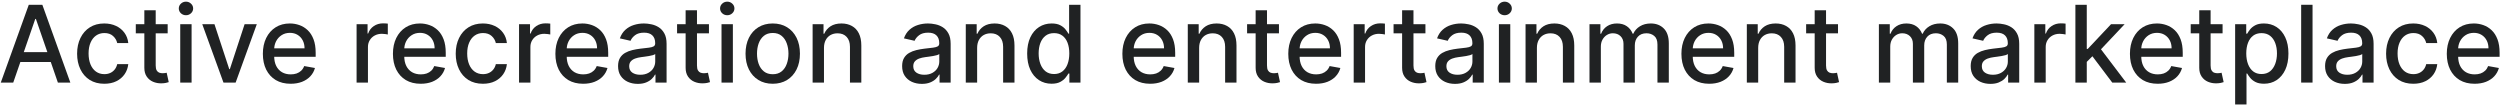
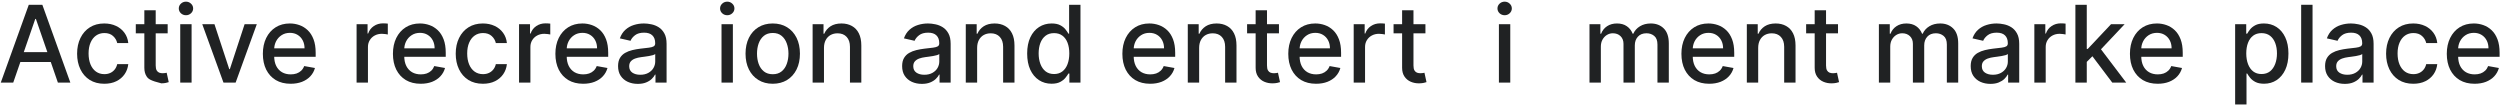
<svg xmlns="http://www.w3.org/2000/svg" width="1332" height="56" viewBox="0 0 1332 56" fill="none">
  <path d="M1318.45 44.627C1315.39 44.627 1312.75 43.973 1310.54 42.664C1308.34 41.342 1306.64 39.486 1305.44 37.098C1304.25 34.696 1303.65 31.882 1303.65 28.657C1303.65 25.472 1304.25 22.666 1305.44 20.236C1306.64 17.808 1308.31 15.912 1310.46 14.549C1312.61 13.186 1315.14 12.504 1318.03 12.504C1319.78 12.504 1321.48 12.794 1323.13 13.375C1324.77 13.955 1326.25 14.866 1327.56 16.107C1328.87 17.349 1329.9 18.961 1330.66 20.945C1331.41 22.915 1331.79 25.31 1331.79 28.131V30.276H1307.08V25.742H1325.86C1325.86 24.15 1325.54 22.74 1324.89 21.512C1324.24 20.27 1323.33 19.292 1322.16 18.577C1320.99 17.861 1319.63 17.504 1318.07 17.504C1316.37 17.504 1314.88 17.922 1313.61 18.759C1312.36 19.582 1311.39 20.662 1310.7 21.997C1310.02 23.32 1309.69 24.757 1309.69 26.309V29.851C1309.69 31.929 1310.05 33.697 1310.78 35.154C1311.52 36.612 1312.55 37.725 1313.88 38.494C1315.2 39.25 1316.74 39.628 1318.51 39.628C1319.66 39.628 1320.7 39.466 1321.65 39.142C1322.59 38.805 1323.41 38.305 1324.1 37.644C1324.79 36.983 1325.31 36.167 1325.68 35.195L1331.41 36.227C1330.95 37.914 1330.12 39.392 1328.94 40.66C1327.76 41.915 1326.28 42.894 1324.5 43.595C1322.74 44.283 1320.72 44.627 1318.45 44.627Z" fill="#202223" />
  <path d="M1285.81 44.627C1282.8 44.627 1280.21 43.946 1278.03 42.583C1275.87 41.207 1274.21 39.311 1273.05 36.895C1271.89 34.48 1271.31 31.713 1271.31 28.596C1271.31 25.439 1271.91 22.652 1273.09 20.236C1274.28 17.808 1275.96 15.912 1278.11 14.549C1280.27 13.186 1282.82 12.504 1285.75 12.504C1288.11 12.504 1290.21 12.943 1292.06 13.82C1293.91 14.684 1295.4 15.898 1296.53 17.463C1297.68 19.029 1298.36 20.857 1298.58 22.949H1292.69C1292.36 21.491 1291.62 20.236 1290.46 19.184C1289.31 18.131 1287.78 17.605 1285.85 17.605C1284.16 17.605 1282.68 18.05 1281.41 18.941C1280.16 19.818 1279.18 21.073 1278.48 22.706C1277.78 24.325 1277.43 26.241 1277.43 28.455C1277.43 30.722 1277.77 32.678 1278.46 34.325C1279.15 35.971 1280.12 37.246 1281.37 38.15C1282.64 39.054 1284.13 39.506 1285.85 39.506C1286.99 39.506 1288.03 39.297 1288.96 38.879C1289.91 38.447 1290.7 37.833 1291.33 37.037C1291.98 36.241 1292.43 35.283 1292.69 34.163H1298.58C1298.36 36.173 1297.71 37.968 1296.62 39.547C1295.52 41.126 1294.06 42.367 1292.22 43.271C1290.4 44.175 1288.26 44.627 1285.81 44.627Z" fill="#202223" />
  <path d="M1249.31 44.688C1247.34 44.688 1245.55 44.324 1243.96 43.595C1242.37 42.853 1241.11 41.78 1240.18 40.377C1239.26 38.973 1238.8 37.253 1238.8 35.215C1238.8 33.461 1239.14 32.017 1239.81 30.884C1240.49 29.75 1241.4 28.853 1242.55 28.191C1243.69 27.53 1244.97 27.031 1246.39 26.694C1247.81 26.356 1249.25 26.1 1250.72 25.924C1252.59 25.709 1254.1 25.533 1255.26 25.398C1256.42 25.25 1257.26 25.014 1257.79 24.69C1258.31 24.366 1258.58 23.84 1258.58 23.111V22.969C1258.58 21.201 1258.08 19.832 1257.08 18.86C1256.09 17.889 1254.62 17.403 1252.67 17.403C1250.63 17.403 1249.02 17.855 1247.85 18.759C1246.69 19.649 1245.89 20.641 1245.44 21.734L1239.75 20.439C1240.43 18.55 1241.41 17.025 1242.71 15.864C1244.02 14.69 1245.52 13.84 1247.22 13.314C1248.92 12.774 1250.71 12.504 1252.59 12.504C1253.83 12.504 1255.14 12.653 1256.53 12.95C1257.94 13.233 1259.24 13.759 1260.46 14.528C1261.69 15.298 1262.69 16.397 1263.48 17.828C1264.26 19.245 1264.65 21.087 1264.65 23.354V44H1258.74V39.749H1258.5C1258.1 40.532 1257.52 41.301 1256.73 42.057C1255.95 42.812 1254.95 43.44 1253.72 43.939C1252.49 44.439 1251.02 44.688 1249.31 44.688ZM1250.62 39.83C1252.29 39.83 1253.73 39.5 1254.91 38.838C1256.11 38.177 1257.02 37.314 1257.65 36.248C1258.28 35.168 1258.6 34.014 1258.6 32.786V28.778C1258.38 28.994 1257.96 29.197 1257.34 29.386C1256.73 29.561 1256.04 29.716 1255.26 29.851C1254.47 29.973 1253.71 30.087 1252.97 30.195C1252.23 30.29 1251.61 30.371 1251.11 30.438C1249.93 30.587 1248.86 30.836 1247.89 31.187C1246.93 31.538 1246.16 32.044 1245.58 32.705C1245.01 33.353 1244.73 34.217 1244.73 35.296C1244.73 36.794 1245.28 37.928 1246.39 38.697C1247.5 39.452 1248.91 39.83 1250.62 39.83Z" fill="#202223" />
  <path d="M1232.12 2.545V44H1226.06V2.545H1232.12Z" fill="#202223" />
  <path d="M1190.88 55.659V12.909H1196.79V17.949H1197.3C1197.65 17.302 1198.16 16.553 1198.82 15.702C1199.48 14.852 1200.4 14.11 1201.57 13.476C1202.75 12.828 1204.3 12.504 1206.23 12.504C1208.74 12.504 1210.98 13.139 1212.95 14.407C1214.92 15.675 1216.46 17.504 1217.58 19.892C1218.72 22.281 1219.28 25.155 1219.28 28.515C1219.28 31.875 1218.72 34.756 1217.6 37.158C1216.48 39.547 1214.94 41.389 1212.99 42.684C1211.03 43.966 1208.8 44.607 1206.29 44.607C1204.4 44.607 1202.85 44.29 1201.65 43.656C1200.46 43.022 1199.53 42.279 1198.86 41.429C1198.18 40.579 1197.66 39.824 1197.3 39.162H1196.94V55.659H1190.88ZM1196.81 28.455C1196.81 30.641 1197.13 32.557 1197.77 34.203C1198.4 35.849 1199.32 37.138 1200.52 38.069C1201.72 38.987 1203.19 39.446 1204.93 39.446C1206.74 39.446 1208.25 38.967 1209.47 38.008C1210.68 37.037 1211.6 35.721 1212.22 34.061C1212.85 32.402 1213.17 30.533 1213.17 28.455C1213.17 26.403 1212.86 24.561 1212.24 22.929C1211.63 21.296 1210.71 20.007 1209.49 19.062C1208.27 18.118 1206.75 17.646 1204.93 17.646C1203.18 17.646 1201.69 18.098 1200.48 19.002C1199.28 19.906 1198.37 21.168 1197.75 22.787C1197.12 24.406 1196.81 26.296 1196.81 28.455Z" fill="#202223" />
-   <path d="M1184.19 12.909V17.767H1167.21V12.909H1184.19ZM1171.76 5.46H1177.81V34.871C1177.81 36.045 1177.99 36.929 1178.34 37.523C1178.69 38.103 1179.14 38.501 1179.7 38.717C1180.26 38.919 1180.88 39.021 1181.54 39.021C1182.02 39.021 1182.45 38.987 1182.81 38.919C1183.18 38.852 1183.46 38.798 1183.66 38.757L1184.76 43.757C1184.41 43.892 1183.91 44.027 1183.26 44.162C1182.61 44.31 1181.8 44.391 1180.83 44.405C1179.24 44.432 1177.75 44.148 1176.38 43.555C1175 42.961 1173.89 42.043 1173.04 40.802C1172.19 39.56 1171.76 38.002 1171.76 36.126V5.46Z" fill="#202223" />
  <path d="M1149.62 44.627C1146.56 44.627 1143.92 43.973 1141.71 42.664C1139.51 41.342 1137.81 39.486 1136.61 37.098C1135.42 34.696 1134.83 31.882 1134.83 28.657C1134.83 25.472 1135.42 22.666 1136.61 20.236C1137.81 17.808 1139.48 15.912 1141.63 14.549C1143.79 13.186 1146.31 12.504 1149.2 12.504C1150.95 12.504 1152.65 12.794 1154.3 13.375C1155.94 13.955 1157.42 14.866 1158.73 16.107C1160.04 17.349 1161.07 18.961 1161.83 20.945C1162.58 22.915 1162.96 25.31 1162.96 28.131V30.276H1138.25V25.742H1157.03C1157.03 24.15 1156.71 22.74 1156.06 21.512C1155.41 20.27 1154.5 19.292 1153.33 18.577C1152.17 17.861 1150.8 17.504 1149.24 17.504C1147.54 17.504 1146.05 17.922 1144.78 18.759C1143.53 19.582 1142.56 20.662 1141.87 21.997C1141.19 23.32 1140.86 24.757 1140.86 26.309V29.851C1140.86 31.929 1141.22 33.697 1141.95 35.154C1142.69 36.612 1143.72 37.725 1145.05 38.494C1146.37 39.25 1147.91 39.628 1149.68 39.628C1150.83 39.628 1151.88 39.466 1152.82 39.142C1153.76 38.805 1154.58 38.305 1155.27 37.644C1155.96 36.983 1156.48 36.167 1156.85 35.195L1162.58 36.227C1162.12 37.914 1161.29 39.392 1160.11 40.66C1158.93 41.915 1157.46 42.894 1155.67 43.595C1153.91 44.283 1151.89 44.627 1149.62 44.627Z" fill="#202223" />
  <path d="M1111.34 33.454L1111.3 26.066H1112.35L1124.74 12.909H1131.99L1117.86 27.888H1116.91L1111.34 33.454ZM1105.77 44V2.545H1111.83V44H1105.77ZM1125.41 44L1114.27 29.224L1118.44 24.993L1132.84 44H1125.41Z" fill="#202223" />
  <path d="M1083.9 44V12.909H1089.75V17.848H1090.07C1090.64 16.175 1091.64 14.859 1093.07 13.901C1094.51 12.929 1096.14 12.444 1097.97 12.444C1098.34 12.444 1098.79 12.457 1099.3 12.484C1099.83 12.511 1100.24 12.545 1100.54 12.585V18.374C1100.29 18.307 1099.86 18.233 1099.24 18.152C1098.62 18.057 1098 18.01 1097.38 18.01C1095.95 18.01 1094.67 18.314 1093.55 18.921C1092.45 19.515 1091.57 20.344 1090.92 21.41C1090.27 22.463 1089.95 23.664 1089.95 25.013V44H1083.9Z" fill="#202223" />
  <path d="M1060.49 44.688C1058.52 44.688 1056.74 44.324 1055.15 43.595C1053.56 42.853 1052.3 41.78 1051.36 40.377C1050.45 38.973 1049.99 37.253 1049.99 35.215C1049.99 33.461 1050.33 32.017 1051 30.884C1051.67 29.75 1052.59 28.853 1053.73 28.191C1054.88 27.53 1056.16 27.031 1057.58 26.694C1059 26.356 1060.44 26.1 1061.91 25.924C1063.77 25.709 1065.28 25.533 1066.44 25.398C1067.61 25.25 1068.45 25.014 1068.97 24.69C1069.5 24.366 1069.76 23.84 1069.76 23.111V22.969C1069.76 21.201 1069.26 19.832 1068.27 18.86C1067.28 17.889 1065.81 17.403 1063.85 17.403C1061.82 17.403 1060.21 17.855 1059.04 18.759C1057.88 19.649 1057.07 20.641 1056.63 21.734L1050.94 20.439C1051.61 18.55 1052.6 17.025 1053.89 15.864C1055.2 14.69 1056.71 13.84 1058.41 13.314C1060.11 12.774 1061.9 12.504 1063.77 12.504C1065.01 12.504 1066.33 12.653 1067.72 12.95C1069.12 13.233 1070.43 13.759 1071.65 14.528C1072.87 15.298 1073.88 16.397 1074.66 17.828C1075.45 19.245 1075.84 21.087 1075.84 23.354V44H1069.93V39.749H1069.68C1069.29 40.532 1068.7 41.301 1067.92 42.057C1067.14 42.812 1066.13 43.44 1064.91 43.939C1063.68 44.439 1062.21 44.688 1060.49 44.688ZM1061.81 39.83C1063.48 39.83 1064.91 39.5 1066.1 38.838C1067.3 38.177 1068.21 37.314 1068.83 36.248C1069.47 35.168 1069.78 34.014 1069.78 32.786V28.778C1069.57 28.994 1069.15 29.197 1068.53 29.386C1067.92 29.561 1067.23 29.716 1066.44 29.851C1065.66 29.973 1064.9 30.087 1064.16 30.195C1063.42 30.29 1062.79 30.371 1062.3 30.438C1061.12 30.587 1060.05 30.836 1059.08 31.187C1058.12 31.538 1057.35 32.044 1056.77 32.705C1056.2 33.353 1055.92 34.217 1055.92 35.296C1055.92 36.794 1056.47 37.928 1057.58 38.697C1058.69 39.452 1060.1 39.83 1061.81 39.83Z" fill="#202223" />
  <path d="M1001.07 44V12.909H1006.88V17.97H1007.26C1007.91 16.256 1008.97 14.92 1010.44 13.962C1011.91 12.99 1013.67 12.504 1015.72 12.504C1017.8 12.504 1019.54 12.99 1020.95 13.962C1022.36 14.933 1023.41 16.269 1024.08 17.97H1024.41C1025.15 16.31 1026.33 14.987 1027.95 14.002C1029.57 13.004 1031.5 12.504 1033.74 12.504C1036.56 12.504 1038.86 13.388 1040.64 15.156C1042.44 16.924 1043.33 19.589 1043.33 23.151V44H1037.28V23.718C1037.28 21.613 1036.71 20.088 1035.56 19.143C1034.41 18.199 1033.04 17.727 1031.45 17.727C1029.48 17.727 1027.95 18.334 1026.86 19.548C1025.76 20.749 1025.22 22.294 1025.22 24.184V44H1019.19V23.334C1019.19 21.647 1018.66 20.291 1017.61 19.265C1016.55 18.239 1015.18 17.727 1013.5 17.727C1012.35 17.727 1011.29 18.03 1010.32 18.637C1009.36 19.231 1008.59 20.061 1007.99 21.127C1007.41 22.193 1007.12 23.428 1007.12 24.831V44H1001.07Z" fill="#202223" />
  <path d="M979.29 12.909V17.767H962.307V12.909H979.29ZM966.861 5.46H972.914V34.871C972.914 36.045 973.089 36.929 973.44 37.523C973.791 38.103 974.243 38.501 974.796 38.717C975.363 38.919 975.977 39.021 976.638 39.021C977.124 39.021 977.549 38.987 977.913 38.919C978.278 38.852 978.561 38.798 978.763 38.757L979.857 43.757C979.506 43.892 979.006 44.027 978.359 44.162C977.711 44.31 976.901 44.391 975.93 44.405C974.337 44.432 972.853 44.148 971.477 43.555C970.1 42.961 968.987 42.043 968.137 40.802C967.287 39.56 966.861 38.002 966.861 36.126V5.46Z" fill="#202223" />
  <path d="M936.762 25.54V44H930.71V12.909H936.52V17.97H936.904C937.619 16.323 938.739 15.001 940.264 14.002C941.803 13.004 943.739 12.504 946.073 12.504C948.192 12.504 950.048 12.95 951.64 13.84C953.232 14.717 954.467 16.026 955.344 17.767C956.221 19.508 956.66 21.66 956.66 24.224V44H950.608V24.953C950.608 22.699 950.021 20.938 948.847 19.67C947.673 18.388 946.06 17.747 944.009 17.747C942.605 17.747 941.357 18.05 940.264 18.658C939.185 19.265 938.328 20.155 937.693 21.33C937.073 22.49 936.762 23.893 936.762 25.54Z" fill="#202223" />
  <path d="M910.656 44.627C907.593 44.627 904.955 43.973 902.741 42.664C900.542 41.342 898.842 39.486 897.641 37.098C896.453 34.696 895.859 31.882 895.859 28.657C895.859 25.472 896.453 22.666 897.641 20.236C898.842 17.808 900.515 15.912 902.661 14.549C904.82 13.186 907.343 12.504 910.231 12.504C911.985 12.504 913.685 12.794 915.332 13.375C916.978 13.955 918.456 14.866 919.765 16.107C921.074 17.349 922.106 18.961 922.862 20.945C923.617 22.915 923.995 25.31 923.995 28.131V30.276H899.28V25.742H918.064C918.064 24.15 917.74 22.74 917.093 21.512C916.445 20.27 915.534 19.292 914.36 18.577C913.2 17.861 911.837 17.504 910.271 17.504C908.571 17.504 907.087 17.922 905.818 18.759C904.563 19.582 903.592 20.662 902.903 21.997C902.229 23.32 901.891 24.757 901.891 26.309V29.851C901.891 31.929 902.256 33.697 902.984 35.154C903.727 36.612 904.759 37.725 906.081 38.494C907.404 39.25 908.949 39.628 910.717 39.628C911.864 39.628 912.909 39.466 913.854 39.142C914.799 38.805 915.615 38.305 916.303 37.644C916.991 36.983 917.518 36.167 917.882 35.195L923.61 36.227C923.152 37.914 922.328 39.392 921.141 40.66C919.967 41.915 918.489 42.894 916.708 43.595C914.94 44.283 912.923 44.627 910.656 44.627Z" fill="#202223" />
  <path d="M846.88 44V12.909H852.689V17.97H853.074C853.722 16.256 854.781 14.92 856.252 13.962C857.723 12.99 859.484 12.504 861.535 12.504C863.613 12.504 865.354 12.99 866.757 13.962C868.174 14.933 869.22 16.269 869.895 17.97H870.219C870.961 16.31 872.141 14.987 873.761 14.002C875.38 13.004 877.31 12.504 879.55 12.504C882.37 12.504 884.671 13.388 886.452 15.156C888.247 16.924 889.144 19.589 889.144 23.151V44H883.092V23.718C883.092 21.613 882.519 20.088 881.372 19.143C880.225 18.199 878.855 17.727 877.263 17.727C875.292 17.727 873.761 18.334 872.668 19.548C871.575 20.749 871.028 22.294 871.028 24.184V44H864.996V23.334C864.996 21.647 864.47 20.291 863.417 19.265C862.365 18.239 860.995 17.727 859.308 17.727C858.161 17.727 857.102 18.03 856.13 18.637C855.172 19.231 854.396 20.061 853.803 21.127C853.222 22.193 852.932 23.428 852.932 24.831V44H846.88Z" fill="#202223" />
-   <path d="M818.866 25.54V44H812.814V12.909H818.623V17.97H819.008C819.723 16.323 820.843 15.001 822.368 14.002C823.906 13.004 825.842 12.504 828.177 12.504C830.296 12.504 832.151 12.95 833.743 13.84C835.336 14.717 836.57 16.026 837.448 17.767C838.325 19.508 838.763 21.66 838.763 24.224V44H832.711V24.953C832.711 22.699 832.124 20.938 830.95 19.67C829.776 18.388 828.164 17.747 826.112 17.747C824.709 17.747 823.461 18.05 822.368 18.658C821.288 19.265 820.431 20.155 819.797 21.33C819.176 22.49 818.866 23.893 818.866 25.54Z" fill="#202223" />
  <path d="M798.619 44V12.909H804.671V44H798.619ZM801.676 8.112C800.623 8.112 799.719 7.761 798.963 7.059C798.221 6.344 797.85 5.494 797.85 4.509C797.85 3.51 798.221 2.66 798.963 1.958C799.719 1.243 800.623 0.886 801.676 0.886C802.728 0.886 803.626 1.243 804.368 1.958C805.124 2.66 805.501 3.51 805.501 4.509C805.501 5.494 805.124 6.344 804.368 7.059C803.626 7.761 802.728 8.112 801.676 8.112Z" fill="#202223" />
-   <path d="M775.215 44.688C773.245 44.688 771.464 44.324 769.872 43.595C768.279 42.853 767.017 41.78 766.086 40.377C765.169 38.973 764.71 37.253 764.71 35.215C764.71 33.461 765.047 32.017 765.722 30.884C766.397 29.75 767.308 28.853 768.455 28.191C769.602 27.53 770.884 27.031 772.301 26.694C773.717 26.356 775.161 26.1 776.632 25.924C778.494 25.709 780.006 25.533 781.166 25.398C782.327 25.25 783.17 25.014 783.696 24.69C784.223 24.366 784.486 23.84 784.486 23.111V22.969C784.486 21.201 783.987 19.832 782.988 18.86C782.003 17.889 780.532 17.403 778.575 17.403C776.538 17.403 774.932 17.855 773.758 18.759C772.597 19.649 771.794 20.641 771.349 21.734L765.661 20.439C766.336 18.55 767.321 17.025 768.617 15.864C769.926 14.69 771.43 13.84 773.13 13.314C774.831 12.774 776.619 12.504 778.494 12.504C779.736 12.504 781.052 12.653 782.442 12.95C783.845 13.233 785.154 13.759 786.368 14.528C787.596 15.298 788.602 16.397 789.384 17.828C790.167 19.245 790.558 21.087 790.558 23.354V44H784.648V39.749H784.405C784.014 40.532 783.427 41.301 782.644 42.057C781.861 42.812 780.856 43.44 779.628 43.939C778.4 44.439 776.929 44.688 775.215 44.688ZM776.531 39.83C778.204 39.83 779.635 39.5 780.822 38.838C782.023 38.177 782.934 37.314 783.555 36.248C784.189 35.168 784.506 34.014 784.506 32.786V28.778C784.29 28.994 783.872 29.197 783.251 29.386C782.644 29.561 781.949 29.716 781.166 29.851C780.384 29.973 779.621 30.087 778.879 30.195C778.137 30.29 777.516 30.371 777.017 30.438C775.843 30.587 774.77 30.836 773.798 31.187C772.84 31.538 772.071 32.044 771.491 32.705C770.924 33.353 770.641 34.217 770.641 35.296C770.641 36.794 771.194 37.928 772.301 38.697C773.407 39.452 774.817 39.83 776.531 39.83Z" fill="#202223" />
  <path d="M759.472 12.909V17.767H742.49V12.909H759.472ZM747.044 5.46H753.096V34.871C753.096 36.045 753.272 36.929 753.623 37.523C753.973 38.103 754.425 38.501 754.979 38.717C755.546 38.919 756.16 39.021 756.821 39.021C757.307 39.021 757.732 38.987 758.096 38.919C758.46 38.852 758.744 38.798 758.946 38.757L760.039 43.757C759.688 43.892 759.189 44.027 758.541 44.162C757.894 44.31 757.084 44.391 756.112 44.405C754.52 44.432 753.036 44.148 751.659 43.555C750.283 42.961 749.169 42.043 748.319 40.802C747.469 39.56 747.044 38.002 747.044 36.126V5.46Z" fill="#202223" />
  <path d="M721.246 44V12.909H727.096V17.848H727.42C727.987 16.175 728.985 14.859 730.416 13.901C731.86 12.929 733.492 12.444 735.314 12.444C735.692 12.444 736.137 12.457 736.65 12.484C737.176 12.511 737.588 12.545 737.885 12.585V18.374C737.642 18.307 737.21 18.233 736.589 18.152C735.969 18.057 735.348 18.01 734.727 18.01C733.297 18.01 732.022 18.314 730.901 18.921C729.795 19.515 728.918 20.344 728.27 21.41C727.622 22.463 727.299 23.664 727.299 25.013V44H721.246Z" fill="#202223" />
  <path d="M701.192 44.627C698.129 44.627 695.491 43.973 693.278 42.664C691.078 41.342 689.378 39.486 688.177 37.098C686.989 34.696 686.396 31.882 686.396 28.657C686.396 25.472 686.989 22.666 688.177 20.236C689.378 17.808 691.051 15.912 693.197 14.549C695.356 13.186 697.879 12.504 700.767 12.504C702.521 12.504 704.221 12.794 705.868 13.375C707.514 13.955 708.992 14.866 710.301 16.107C711.61 17.349 712.642 18.961 713.398 20.945C714.153 22.915 714.531 25.31 714.531 28.131V30.276H689.816V25.742H708.6C708.6 24.15 708.277 22.74 707.629 21.512C706.981 20.27 706.07 19.292 704.896 18.577C703.736 17.861 702.373 17.504 700.807 17.504C699.107 17.504 697.623 17.922 696.354 18.759C695.099 19.582 694.128 20.662 693.44 21.997C692.765 23.32 692.427 24.757 692.427 26.309V29.851C692.427 31.929 692.792 33.697 693.521 35.154C694.263 36.612 695.295 37.725 696.617 38.494C697.94 39.25 699.485 39.628 701.253 39.628C702.4 39.628 703.446 39.466 704.39 39.142C705.335 38.805 706.151 38.305 706.839 37.644C707.528 36.983 708.054 36.167 708.418 35.195L714.147 36.227C713.688 37.914 712.865 39.392 711.677 40.66C710.503 41.915 709.025 42.894 707.244 43.595C705.476 44.283 703.459 44.627 701.192 44.627Z" fill="#202223" />
  <path d="M681.431 12.909V17.767H664.449V12.909H681.431ZM669.003 5.46H675.055V34.871C675.055 36.045 675.231 36.929 675.582 37.523C675.932 38.103 676.384 38.501 676.938 38.717C677.505 38.919 678.119 39.021 678.78 39.021C679.266 39.021 679.691 38.987 680.055 38.919C680.419 38.852 680.703 38.798 680.905 38.757L681.998 43.757C681.647 43.892 681.148 44.027 680.5 44.162C679.853 44.31 679.043 44.391 678.071 44.405C676.479 44.432 674.995 44.148 673.618 43.555C672.242 42.961 671.128 42.043 670.278 40.802C669.428 39.56 669.003 38.002 669.003 36.126V5.46Z" fill="#202223" />
  <path d="M638.904 25.54V44H632.852V12.909H638.661V17.97H639.046C639.761 16.323 640.881 15.001 642.406 14.002C643.944 13.004 645.881 12.504 648.215 12.504C650.334 12.504 652.189 12.95 653.781 13.84C655.374 14.717 656.609 16.026 657.486 17.767C658.363 19.508 658.801 21.66 658.801 24.224V44H652.749V24.953C652.749 22.699 652.162 20.938 650.988 19.67C649.814 18.388 648.202 17.747 646.15 17.747C644.747 17.747 643.499 18.05 642.406 18.658C641.326 19.265 640.469 20.155 639.835 21.33C639.214 22.49 638.904 23.893 638.904 25.54Z" fill="#202223" />
  <path d="M612.797 44.627C609.734 44.627 607.096 43.973 604.883 42.664C602.683 41.342 600.983 39.486 599.782 37.098C598.595 34.696 598.001 31.882 598.001 28.657C598.001 25.472 598.595 22.666 599.782 20.236C600.983 17.808 602.657 15.912 604.802 14.549C606.961 13.186 609.485 12.504 612.372 12.504C614.127 12.504 615.827 12.794 617.473 13.375C619.12 13.955 620.597 14.866 621.906 16.107C623.215 17.349 624.247 18.961 625.003 20.945C625.759 22.915 626.137 25.31 626.137 28.131V30.276H601.422V25.742H620.206C620.206 24.15 619.882 22.74 619.234 21.512C618.587 20.27 617.676 19.292 616.502 18.577C615.341 17.861 613.978 17.504 612.413 17.504C610.713 17.504 609.228 17.922 607.96 18.759C606.705 19.582 605.733 20.662 605.045 21.997C604.37 23.32 604.033 24.757 604.033 26.309V29.851C604.033 31.929 604.397 33.697 605.126 35.154C605.868 36.612 606.9 37.725 608.223 38.494C609.545 39.25 611.09 39.628 612.858 39.628C614.005 39.628 615.051 39.466 615.996 39.142C616.94 38.805 617.757 38.305 618.445 37.644C619.133 36.983 619.659 36.167 620.024 35.195L625.752 36.227C625.293 37.914 624.47 39.392 623.283 40.66C622.109 41.915 620.631 42.894 618.85 43.595C617.082 44.283 615.065 44.627 612.797 44.627Z" fill="#202223" />
  <path d="M560.271 44.607C557.761 44.607 555.521 43.966 553.551 42.684C551.594 41.389 550.056 39.547 548.936 37.158C547.829 34.756 547.276 31.875 547.276 28.515C547.276 25.155 547.836 22.281 548.956 19.892C550.089 17.504 551.641 15.675 553.611 14.407C555.582 13.139 557.815 12.504 560.311 12.504C562.241 12.504 563.793 12.828 564.967 13.476C566.154 14.11 567.072 14.852 567.72 15.702C568.381 16.552 568.894 17.301 569.258 17.949H569.622V2.545H575.675V44H569.764V39.162H569.258C568.894 39.824 568.368 40.579 567.679 41.429C567.005 42.279 566.073 43.022 564.886 43.656C563.698 44.29 562.16 44.607 560.271 44.607ZM561.607 39.446C563.348 39.446 564.819 38.987 566.02 38.069C567.234 37.138 568.152 35.849 568.772 34.203C569.407 32.557 569.724 30.641 569.724 28.454C569.724 26.295 569.413 24.406 568.793 22.787C568.172 21.168 567.261 19.906 566.06 19.002C564.859 18.098 563.375 17.646 561.607 17.646C559.785 17.646 558.267 18.118 557.053 19.062C555.838 20.007 554.92 21.296 554.3 22.929C553.692 24.561 553.389 26.403 553.389 28.454C553.389 30.533 553.699 32.402 554.32 34.061C554.941 35.721 555.858 37.037 557.073 38.008C558.301 38.967 559.812 39.446 561.607 39.446Z" fill="#202223" />
  <path d="M520.618 25.54V44H514.566V12.909H520.375V17.97H520.76C521.475 16.323 522.595 15.001 524.12 14.002C525.658 13.004 527.594 12.504 529.929 12.504C532.048 12.504 533.903 12.95 535.495 13.84C537.088 14.717 538.322 16.026 539.2 17.767C540.077 19.508 540.515 21.66 540.515 24.224V44H534.463V24.953C534.463 22.699 533.876 20.938 532.702 19.67C531.528 18.388 529.915 17.747 527.864 17.747C526.461 17.747 525.213 18.05 524.12 18.658C523.04 19.265 522.183 20.155 521.549 21.33C520.928 22.49 520.618 23.893 520.618 25.54Z" fill="#202223" />
  <path d="M491.162 44.688C489.191 44.688 487.41 44.324 485.818 43.595C484.226 42.853 482.964 41.78 482.033 40.377C481.115 38.973 480.656 37.253 480.656 35.215C480.656 33.461 480.994 32.017 481.668 30.884C482.343 29.75 483.254 28.853 484.401 28.191C485.548 27.53 486.83 27.031 488.247 26.694C489.664 26.356 491.108 26.1 492.578 25.924C494.441 25.709 495.952 25.533 497.113 25.398C498.273 25.25 499.116 25.014 499.643 24.69C500.169 24.366 500.432 23.84 500.432 23.111V22.969C500.432 21.201 499.933 19.832 498.934 18.86C497.949 17.889 496.478 17.403 494.522 17.403C492.484 17.403 490.878 17.855 489.704 18.759C488.544 19.649 487.741 20.641 487.295 21.734L481.608 20.439C482.282 18.55 483.267 17.025 484.563 15.864C485.872 14.69 487.376 13.84 489.077 13.314C490.777 12.774 492.565 12.504 494.441 12.504C495.682 12.504 496.998 12.653 498.388 12.95C499.791 13.233 501.1 13.759 502.315 14.528C503.543 15.298 504.548 16.397 505.331 17.828C506.113 19.245 506.505 21.087 506.505 23.354V44H500.594V39.749H500.351C499.96 40.532 499.373 41.301 498.59 42.057C497.808 42.812 496.802 43.44 495.574 43.939C494.346 44.439 492.875 44.688 491.162 44.688ZM492.477 39.83C494.151 39.83 495.581 39.5 496.768 38.838C497.969 38.177 498.88 37.314 499.501 36.248C500.135 35.168 500.452 34.014 500.452 32.786V28.778C500.237 28.994 499.818 29.197 499.197 29.386C498.59 29.561 497.895 29.716 497.113 29.851C496.33 29.973 495.567 30.087 494.825 30.195C494.083 30.29 493.462 30.371 492.963 30.438C491.789 30.587 490.716 30.836 489.745 31.187C488.787 31.538 488.017 32.044 487.437 32.705C486.87 33.353 486.587 34.217 486.587 35.296C486.587 36.794 487.14 37.928 488.247 38.697C489.353 39.452 490.763 39.83 492.477 39.83Z" fill="#202223" />
  <path d="M439.014 25.54V44H432.962V12.909H438.771V17.97H439.156C439.871 16.323 440.991 15.001 442.516 14.002C444.054 13.004 445.991 12.504 448.325 12.504C450.444 12.504 452.3 12.95 453.892 13.84C455.484 14.717 456.719 16.026 457.596 17.767C458.473 19.508 458.912 21.66 458.912 24.224V44H452.86V24.953C452.86 22.699 452.273 20.938 451.099 19.67C449.925 18.388 448.312 17.747 446.261 17.747C444.857 17.747 443.609 18.05 442.516 18.658C441.437 19.265 440.58 20.155 439.945 21.33C439.325 22.49 439.014 23.893 439.014 25.54Z" fill="#202223" />
  <path d="M411.714 44.627C408.799 44.627 406.255 43.959 404.083 42.624C401.91 41.288 400.223 39.419 399.022 37.017C397.821 34.615 397.221 31.808 397.221 28.596C397.221 25.371 397.821 22.551 399.022 20.135C400.223 17.72 401.91 15.844 404.083 14.508C406.255 13.172 408.799 12.504 411.714 12.504C414.628 12.504 417.172 13.172 419.345 14.508C421.517 15.844 423.204 17.72 424.405 20.135C425.606 22.551 426.207 25.371 426.207 28.596C426.207 31.808 425.606 34.615 424.405 37.017C423.204 39.419 421.517 41.288 419.345 42.624C417.172 43.959 414.628 44.627 411.714 44.627ZM411.734 39.547C413.623 39.547 415.188 39.048 416.43 38.049C417.671 37.05 418.589 35.721 419.183 34.061C419.79 32.402 420.094 30.573 420.094 28.576C420.094 26.592 419.79 24.771 419.183 23.111C418.589 21.438 417.671 20.095 416.43 19.083C415.188 18.071 413.623 17.565 411.734 17.565C409.831 17.565 408.252 18.071 406.997 19.083C405.756 20.095 404.831 21.438 404.224 23.111C403.63 24.771 403.334 26.592 403.334 28.576C403.334 30.573 403.63 32.402 404.224 34.061C404.831 35.721 405.756 37.05 406.997 38.049C408.252 39.048 409.831 39.547 411.734 39.547Z" fill="#202223" />
  <path d="M384.423 44V12.909H390.475V44H384.423ZM387.479 8.112C386.427 8.112 385.523 7.761 384.767 7.059C384.025 6.344 383.654 5.494 383.654 4.509C383.654 3.51 384.025 2.66 384.767 1.958C385.523 1.243 386.427 0.886 387.479 0.886C388.532 0.886 389.429 1.243 390.172 1.958C390.927 2.66 391.305 3.51 391.305 4.509C391.305 5.494 390.927 6.344 390.172 7.059C389.429 7.761 388.532 8.112 387.479 8.112Z" fill="#202223" />
-   <path d="M377.728 12.909V17.767H360.746V12.909H377.728ZM365.3 5.46H371.352V34.871C371.352 36.045 371.528 36.929 371.878 37.523C372.229 38.103 372.681 38.501 373.235 38.717C373.801 38.919 374.415 39.021 375.077 39.021C375.562 39.021 375.987 38.987 376.352 38.919C376.716 38.852 376.999 38.798 377.202 38.757L378.295 43.757C377.944 43.892 377.445 44.027 376.797 44.162C376.149 44.31 375.34 44.391 374.368 44.405C372.776 44.432 371.291 44.148 369.915 43.555C368.539 42.961 367.425 42.043 366.575 40.802C365.725 39.56 365.3 38.002 365.3 36.126V5.46Z" fill="#202223" />
  <path d="M339.811 44.688C337.841 44.688 336.06 44.324 334.467 43.595C332.875 42.853 331.613 41.78 330.682 40.377C329.764 38.973 329.306 37.253 329.306 35.215C329.306 33.461 329.643 32.017 330.318 30.884C330.992 29.75 331.903 28.853 333.05 28.191C334.197 27.53 335.479 27.031 336.896 26.694C338.313 26.356 339.757 26.1 341.228 25.924C343.09 25.709 344.601 25.533 345.762 25.398C346.923 25.25 347.766 25.014 348.292 24.69C348.818 24.366 349.082 23.84 349.082 23.111V22.969C349.082 21.201 348.582 19.832 347.584 18.86C346.599 17.889 345.128 17.403 343.171 17.403C341.133 17.403 339.528 17.855 338.354 18.759C337.193 19.649 336.39 20.641 335.945 21.734L330.257 20.439C330.932 18.55 331.917 17.025 333.212 15.864C334.521 14.69 336.026 13.84 337.726 13.314C339.426 12.774 341.214 12.504 343.09 12.504C344.332 12.504 345.647 12.653 347.037 12.95C348.441 13.233 349.75 13.759 350.964 14.528C352.192 15.298 353.197 16.397 353.98 17.828C354.763 19.245 355.154 21.087 355.154 23.354V44H349.244V39.749H349.001C348.609 40.532 348.022 41.301 347.24 42.057C346.457 42.812 345.452 43.44 344.224 43.939C342.996 44.439 341.525 44.688 339.811 44.688ZM341.127 39.83C342.8 39.83 344.23 39.5 345.418 38.838C346.619 38.177 347.53 37.314 348.15 36.248C348.785 35.168 349.102 34.014 349.102 32.786V28.778C348.886 28.994 348.468 29.197 347.847 29.386C347.24 29.561 346.545 29.716 345.762 29.851C344.979 29.973 344.217 30.087 343.475 30.195C342.733 30.29 342.112 30.371 341.612 30.438C340.438 30.587 339.366 30.836 338.394 31.187C337.436 31.538 336.667 32.044 336.087 32.705C335.52 33.353 335.236 34.217 335.236 35.296C335.236 36.794 335.79 37.928 336.896 38.697C338.003 39.452 339.413 39.83 341.127 39.83Z" fill="#202223" />
  <path d="M310.709 44.627C307.645 44.627 305.007 43.973 302.794 42.664C300.595 41.342 298.894 39.486 297.693 37.098C296.506 34.696 295.912 31.882 295.912 28.657C295.912 25.472 296.506 22.666 297.693 20.236C298.894 17.808 300.568 15.912 302.713 14.549C304.872 13.186 307.396 12.504 310.284 12.504C312.038 12.504 313.738 12.794 315.384 13.375C317.031 13.955 318.508 14.866 319.817 16.107C321.126 17.349 322.159 18.961 322.914 20.945C323.67 22.915 324.048 25.31 324.048 28.131V30.276H299.333V25.742H318.117C318.117 24.15 317.793 22.74 317.145 21.512C316.498 20.27 315.587 19.292 314.413 18.577C313.252 17.861 311.889 17.504 310.324 17.504C308.624 17.504 307.139 17.922 305.871 18.759C304.616 19.582 303.644 20.662 302.956 21.997C302.281 23.32 301.944 24.757 301.944 26.309V29.851C301.944 31.929 302.308 33.697 303.037 35.154C303.779 36.612 304.812 37.725 306.134 38.494C307.457 39.25 309.002 39.628 310.769 39.628C311.916 39.628 312.962 39.466 313.907 39.142C314.851 38.805 315.668 38.305 316.356 37.644C317.044 36.983 317.57 36.167 317.935 35.195L323.663 36.227C323.204 37.914 322.381 39.392 321.194 40.66C320.02 41.915 318.542 42.894 316.761 43.595C314.993 44.283 312.976 44.627 310.709 44.627Z" fill="#202223" />
  <path d="M276.546 44V12.909H282.396V17.848H282.72C283.287 16.175 284.285 14.859 285.716 13.901C287.159 12.929 288.792 12.444 290.614 12.444C290.992 12.444 291.437 12.457 291.95 12.484C292.476 12.511 292.888 12.545 293.185 12.585V18.374C292.942 18.307 292.51 18.233 291.889 18.152C291.268 18.057 290.648 18.01 290.027 18.01C288.597 18.01 287.321 18.314 286.201 18.921C285.095 19.515 284.218 20.344 283.57 21.41C282.922 22.463 282.598 23.664 282.598 25.013V44H276.546Z" fill="#202223" />
  <path d="M257.301 44.627C254.292 44.627 251.701 43.946 249.529 42.583C247.37 41.207 245.71 39.311 244.549 36.895C243.389 34.48 242.809 31.713 242.809 28.596C242.809 25.439 243.402 22.652 244.59 20.236C245.777 17.808 247.451 15.912 249.61 14.549C251.769 13.186 254.312 12.504 257.241 12.504C259.602 12.504 261.707 12.943 263.556 13.82C265.405 14.684 266.896 15.898 268.029 17.463C269.176 19.029 269.858 20.857 270.074 22.949H264.184C263.86 21.491 263.118 20.236 261.957 19.184C260.81 18.131 259.272 17.605 257.342 17.605C255.655 17.605 254.178 18.05 252.909 18.941C251.654 19.818 250.676 21.073 249.974 22.706C249.272 24.325 248.922 26.241 248.922 28.455C248.922 30.722 249.266 32.678 249.954 34.325C250.642 35.971 251.614 37.246 252.869 38.15C254.137 39.054 255.628 39.506 257.342 39.506C258.489 39.506 259.528 39.297 260.459 38.879C261.404 38.447 262.193 37.833 262.827 37.037C263.475 36.241 263.927 35.283 264.184 34.163H270.074C269.858 36.173 269.203 37.968 268.11 39.547C267.017 41.126 265.553 42.367 263.718 43.271C261.896 44.175 259.757 44.627 257.301 44.627Z" fill="#202223" />
  <path d="M224.151 44.627C221.088 44.627 218.45 43.973 216.237 42.664C214.037 41.342 212.337 39.486 211.136 37.098C209.948 34.696 209.354 31.882 209.354 28.657C209.354 25.472 209.948 22.666 211.136 20.236C212.337 17.808 214.01 15.912 216.156 14.549C218.315 13.186 220.838 12.504 223.726 12.504C225.48 12.504 227.18 12.794 228.827 13.375C230.473 13.955 231.951 14.866 233.26 16.107C234.569 17.349 235.601 18.961 236.357 20.945C237.112 22.915 237.49 25.31 237.49 28.131V30.276H212.775V25.742H231.559C231.559 24.15 231.236 22.74 230.588 21.512C229.94 20.27 229.029 19.292 227.855 18.577C226.695 17.861 225.332 17.504 223.766 17.504C222.066 17.504 220.582 17.922 219.313 18.759C218.058 19.582 217.087 20.662 216.399 21.997C215.724 23.32 215.386 24.757 215.386 26.309V29.851C215.386 31.929 215.751 33.697 216.479 35.154C217.222 36.612 218.254 37.725 219.576 38.494C220.899 39.25 222.444 39.628 224.212 39.628C225.359 39.628 226.405 39.466 227.349 39.142C228.294 38.805 229.11 38.305 229.798 37.644C230.487 36.983 231.013 36.167 231.377 35.195L237.106 36.227C236.647 37.914 235.824 39.392 234.636 40.66C233.462 41.915 231.984 42.894 230.203 43.595C228.435 44.283 226.418 44.627 224.151 44.627Z" fill="#202223" />
  <path d="M189.989 44V12.909H195.838V17.848H196.162C196.729 16.175 197.728 14.859 199.158 13.901C200.602 12.929 202.235 12.444 204.056 12.444C204.434 12.444 204.88 12.457 205.392 12.484C205.919 12.511 206.33 12.545 206.627 12.585V18.374C206.384 18.307 205.952 18.233 205.332 18.152C204.711 18.057 204.09 18.01 203.469 18.01C202.039 18.01 200.764 18.314 199.644 18.921C198.537 19.515 197.66 20.344 197.012 21.41C196.365 22.463 196.041 23.664 196.041 25.013V44H189.989Z" fill="#202223" />
  <path d="M154.849 44.627C151.786 44.627 149.148 43.973 146.935 42.664C144.735 41.342 143.035 39.486 141.834 37.098C140.646 34.696 140.053 31.882 140.053 28.657C140.053 25.472 140.646 22.666 141.834 20.236C143.035 17.808 144.708 15.912 146.854 14.549C149.013 13.186 151.536 12.504 154.424 12.504C156.178 12.504 157.879 12.794 159.525 13.375C161.171 13.955 162.649 14.866 163.958 16.107C165.267 17.349 166.299 18.961 167.055 20.945C167.811 22.915 168.188 25.31 168.188 28.131V30.276H143.474V25.742H162.258C162.258 24.15 161.934 22.74 161.286 21.512C160.638 20.27 159.727 19.292 158.553 18.577C157.393 17.861 156.03 17.504 154.465 17.504C152.764 17.504 151.28 17.922 150.012 18.759C148.757 19.582 147.785 20.662 147.097 21.997C146.422 23.32 146.085 24.757 146.085 26.309V29.851C146.085 31.929 146.449 33.697 147.178 35.154C147.92 36.612 148.952 37.725 150.275 38.494C151.597 39.25 153.142 39.628 154.91 39.628C156.057 39.628 157.103 39.466 158.047 39.142C158.992 38.805 159.808 38.305 160.497 37.644C161.185 36.983 161.711 36.167 162.075 35.195L167.804 36.227C167.345 37.914 166.522 39.392 165.334 40.66C164.16 41.915 162.683 42.894 160.901 43.595C159.134 44.283 157.116 44.627 154.849 44.627Z" fill="#202223" />
  <path d="M136.819 12.909L125.545 44H119.067L107.773 12.909H114.27L122.144 36.834H122.468L130.322 12.909H136.819Z" fill="#202223" />
  <path d="M96.028 44V12.909H102.08V44H96.028ZM99.084 8.112C98.032 8.112 97.127 7.761 96.372 7.059C95.63 6.344 95.258 5.494 95.258 4.509C95.258 3.51 95.63 2.66 96.372 1.958C97.127 1.243 98.032 0.886 99.084 0.886C100.137 0.886 101.034 1.243 101.776 1.958C102.532 2.66 102.91 3.51 102.91 4.509C102.91 5.494 102.532 6.344 101.776 7.059C101.034 7.761 100.137 8.112 99.084 8.112Z" fill="#202223" />
-   <path d="M89.333 12.909V17.767H72.35V12.909H89.333ZM76.904 5.46H82.957V34.871C82.957 36.045 83.132 36.929 83.483 37.523C83.834 38.103 84.286 38.501 84.839 38.717C85.406 38.919 86.02 39.021 86.681 39.021C87.167 39.021 87.592 38.987 87.956 38.919C88.321 38.852 88.604 38.798 88.806 38.757L89.9 43.757C89.549 43.892 89.049 44.027 88.402 44.162C87.754 44.31 86.944 44.391 85.973 44.405C84.38 44.432 82.896 44.148 81.519 43.555C80.143 42.961 79.03 42.043 78.18 40.802C77.329 39.56 76.904 38.002 76.904 36.126V5.46Z" fill="#202223" />
+   <path d="M89.333 12.909V17.767H72.35V12.909H89.333ZM76.904 5.46H82.957V34.871C82.957 36.045 83.132 36.929 83.483 37.523C83.834 38.103 84.286 38.501 84.839 38.717C85.406 38.919 86.02 39.021 86.681 39.021C87.167 39.021 87.592 38.987 87.956 38.919C88.321 38.852 88.604 38.798 88.806 38.757L89.9 43.757C89.549 43.892 89.049 44.027 88.402 44.162C87.754 44.31 86.944 44.391 85.973 44.405C80.143 42.961 79.03 42.043 78.18 40.802C77.329 39.56 76.904 38.002 76.904 36.126V5.46Z" fill="#202223" />
  <path d="M55.575 44.627C52.566 44.627 49.975 43.946 47.802 42.583C45.643 41.207 43.983 39.311 42.823 36.895C41.662 34.48 41.082 31.713 41.082 28.596C41.082 25.439 41.676 22.652 42.863 20.236C44.051 17.808 45.724 15.912 47.883 14.549C50.042 13.186 52.586 12.504 55.514 12.504C57.876 12.504 59.981 12.943 61.83 13.82C63.678 14.684 65.169 15.898 66.303 17.463C67.45 19.029 68.131 20.857 68.347 22.949H62.457C62.133 21.491 61.391 20.236 60.23 19.184C59.084 18.131 57.545 17.605 55.615 17.605C53.929 17.605 52.451 18.05 51.182 18.941C49.928 19.818 48.949 21.073 48.248 22.706C47.546 24.325 47.195 26.241 47.195 28.455C47.195 30.722 47.539 32.678 48.227 34.325C48.916 35.971 49.887 37.246 51.142 38.15C52.41 39.054 53.902 39.506 55.615 39.506C56.762 39.506 57.801 39.297 58.733 38.879C59.677 38.447 60.467 37.833 61.101 37.037C61.749 36.241 62.201 35.283 62.457 34.163H68.347C68.131 36.173 67.477 37.968 66.384 39.547C65.291 41.126 63.827 42.367 61.992 43.271C60.17 44.175 58.031 44.627 55.575 44.627Z" fill="#202223" />
  <path d="M7.056 44H0.417L15.335 2.545H22.561L37.479 44H30.84L19.12 10.075H18.796L7.056 44ZM8.169 27.766H29.706V33.029H8.169V27.766Z" fill="#202223" />
</svg>